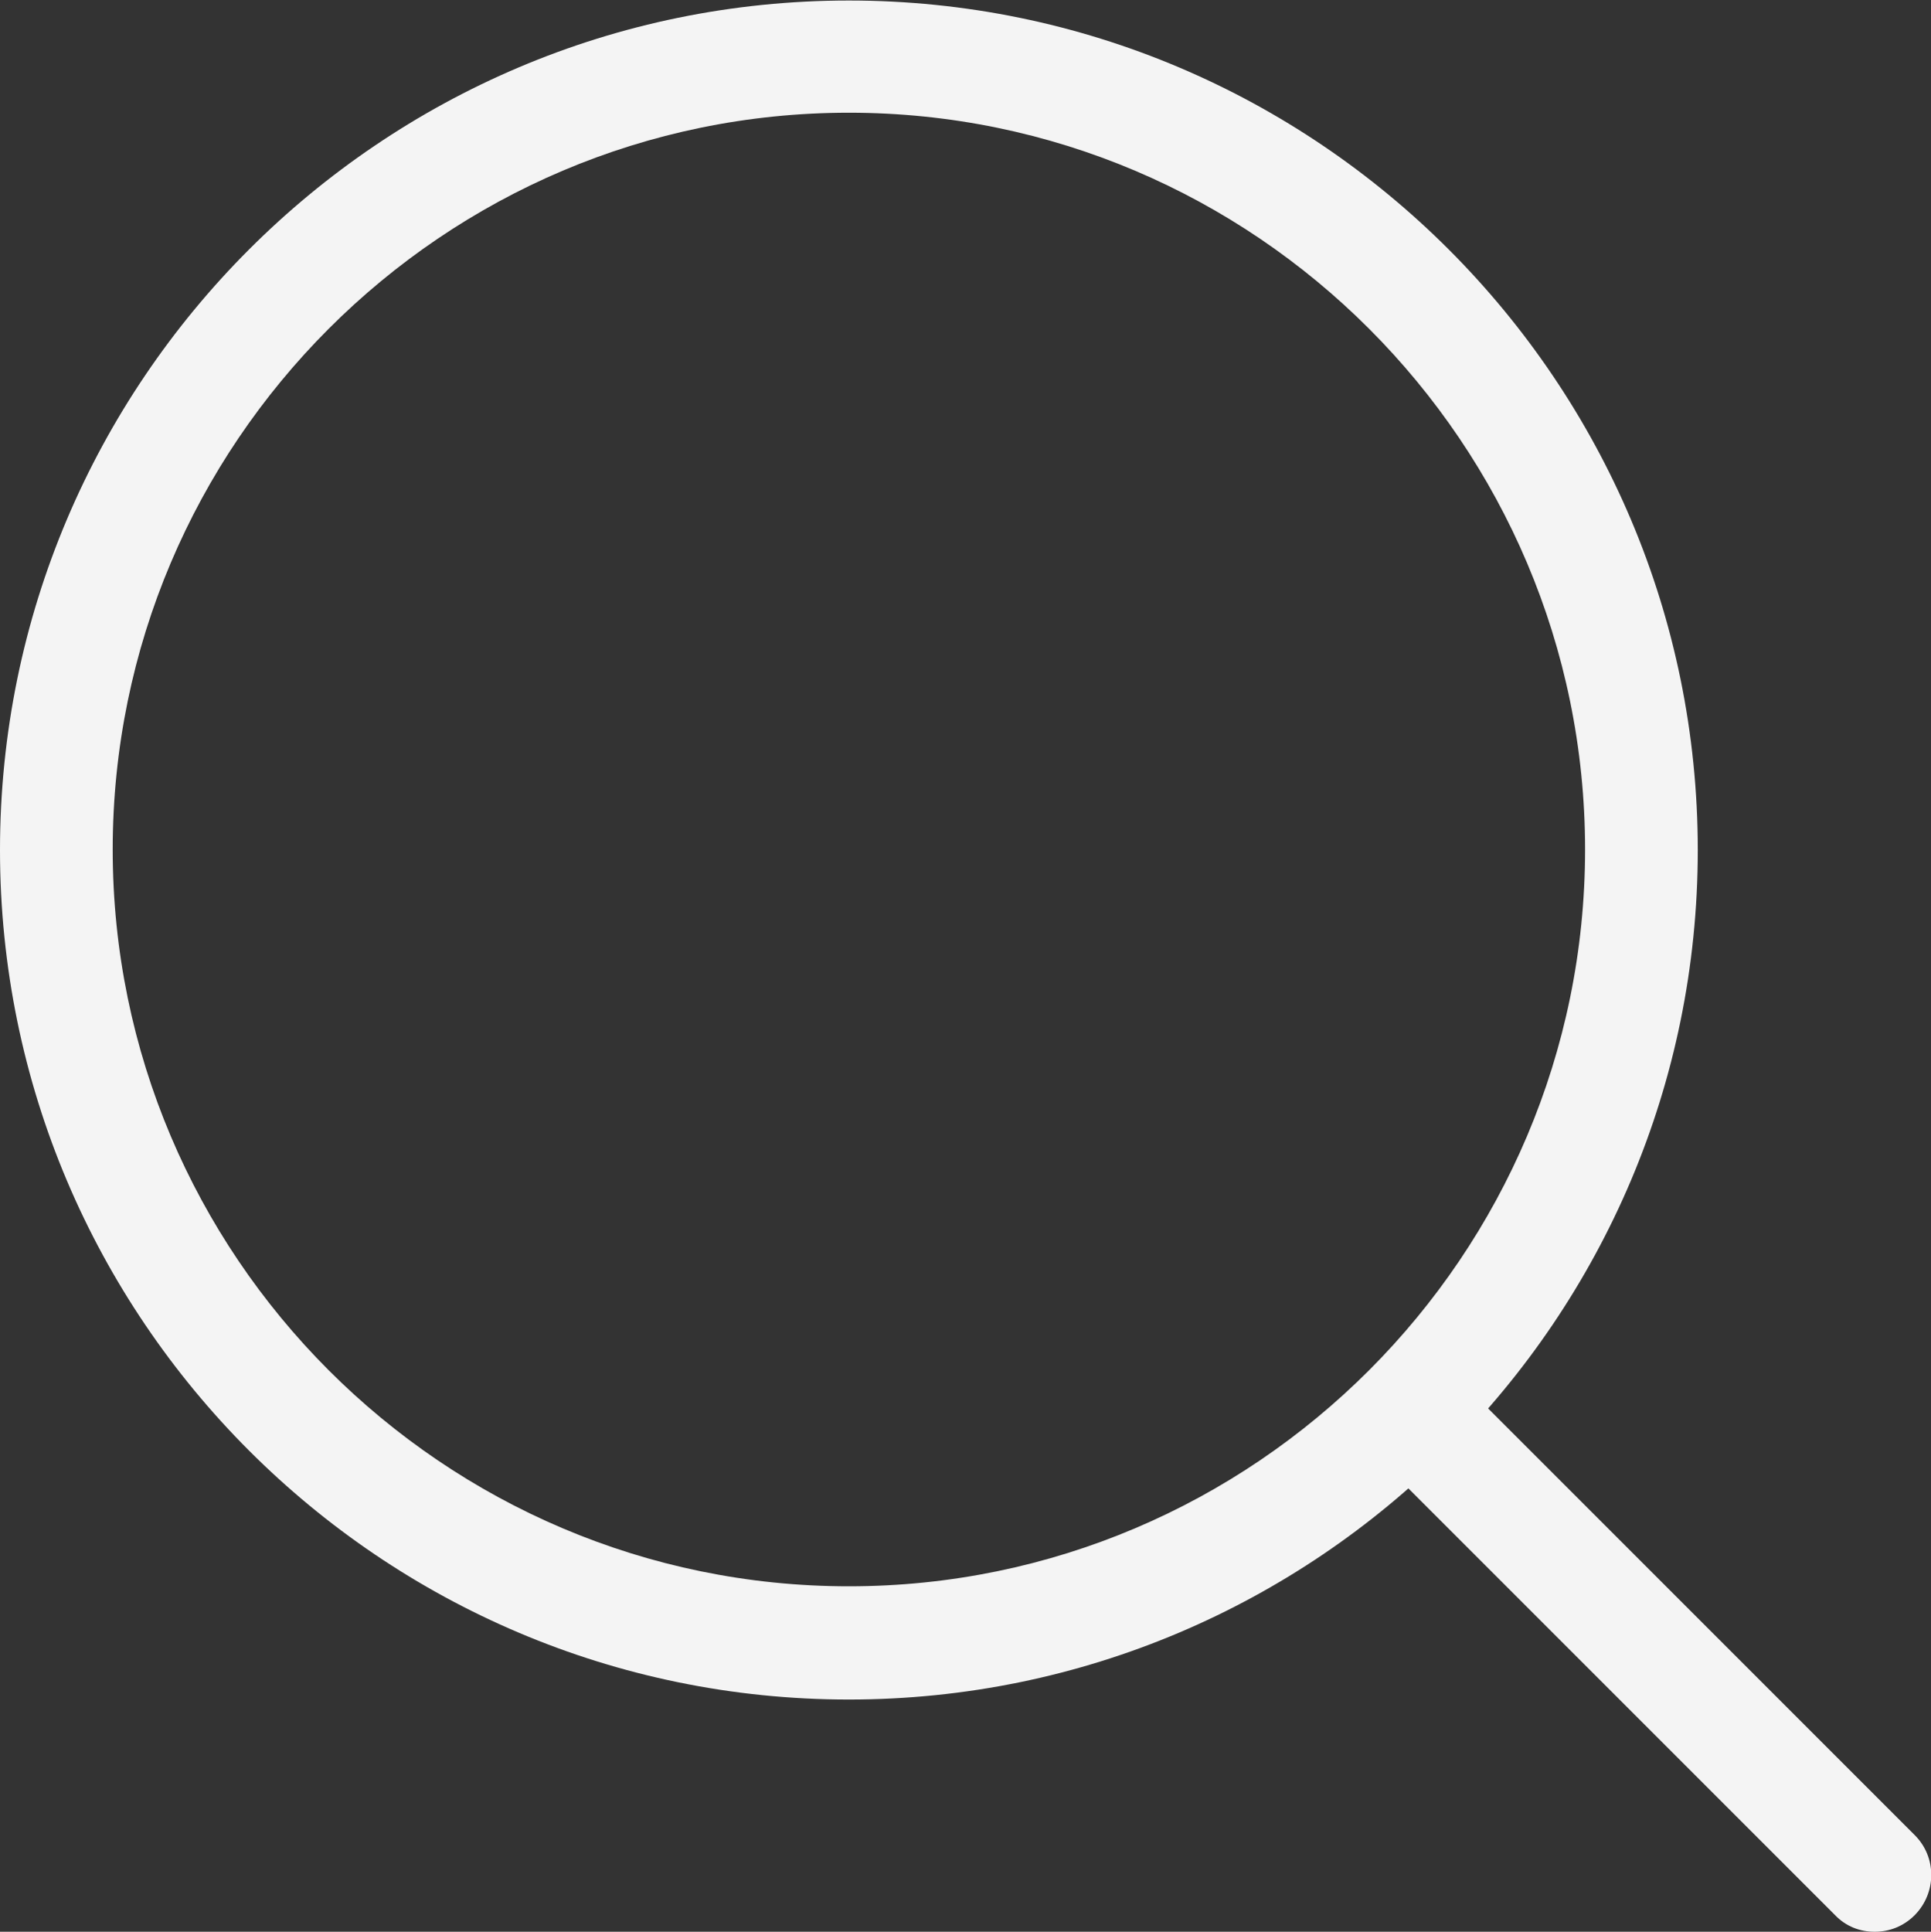
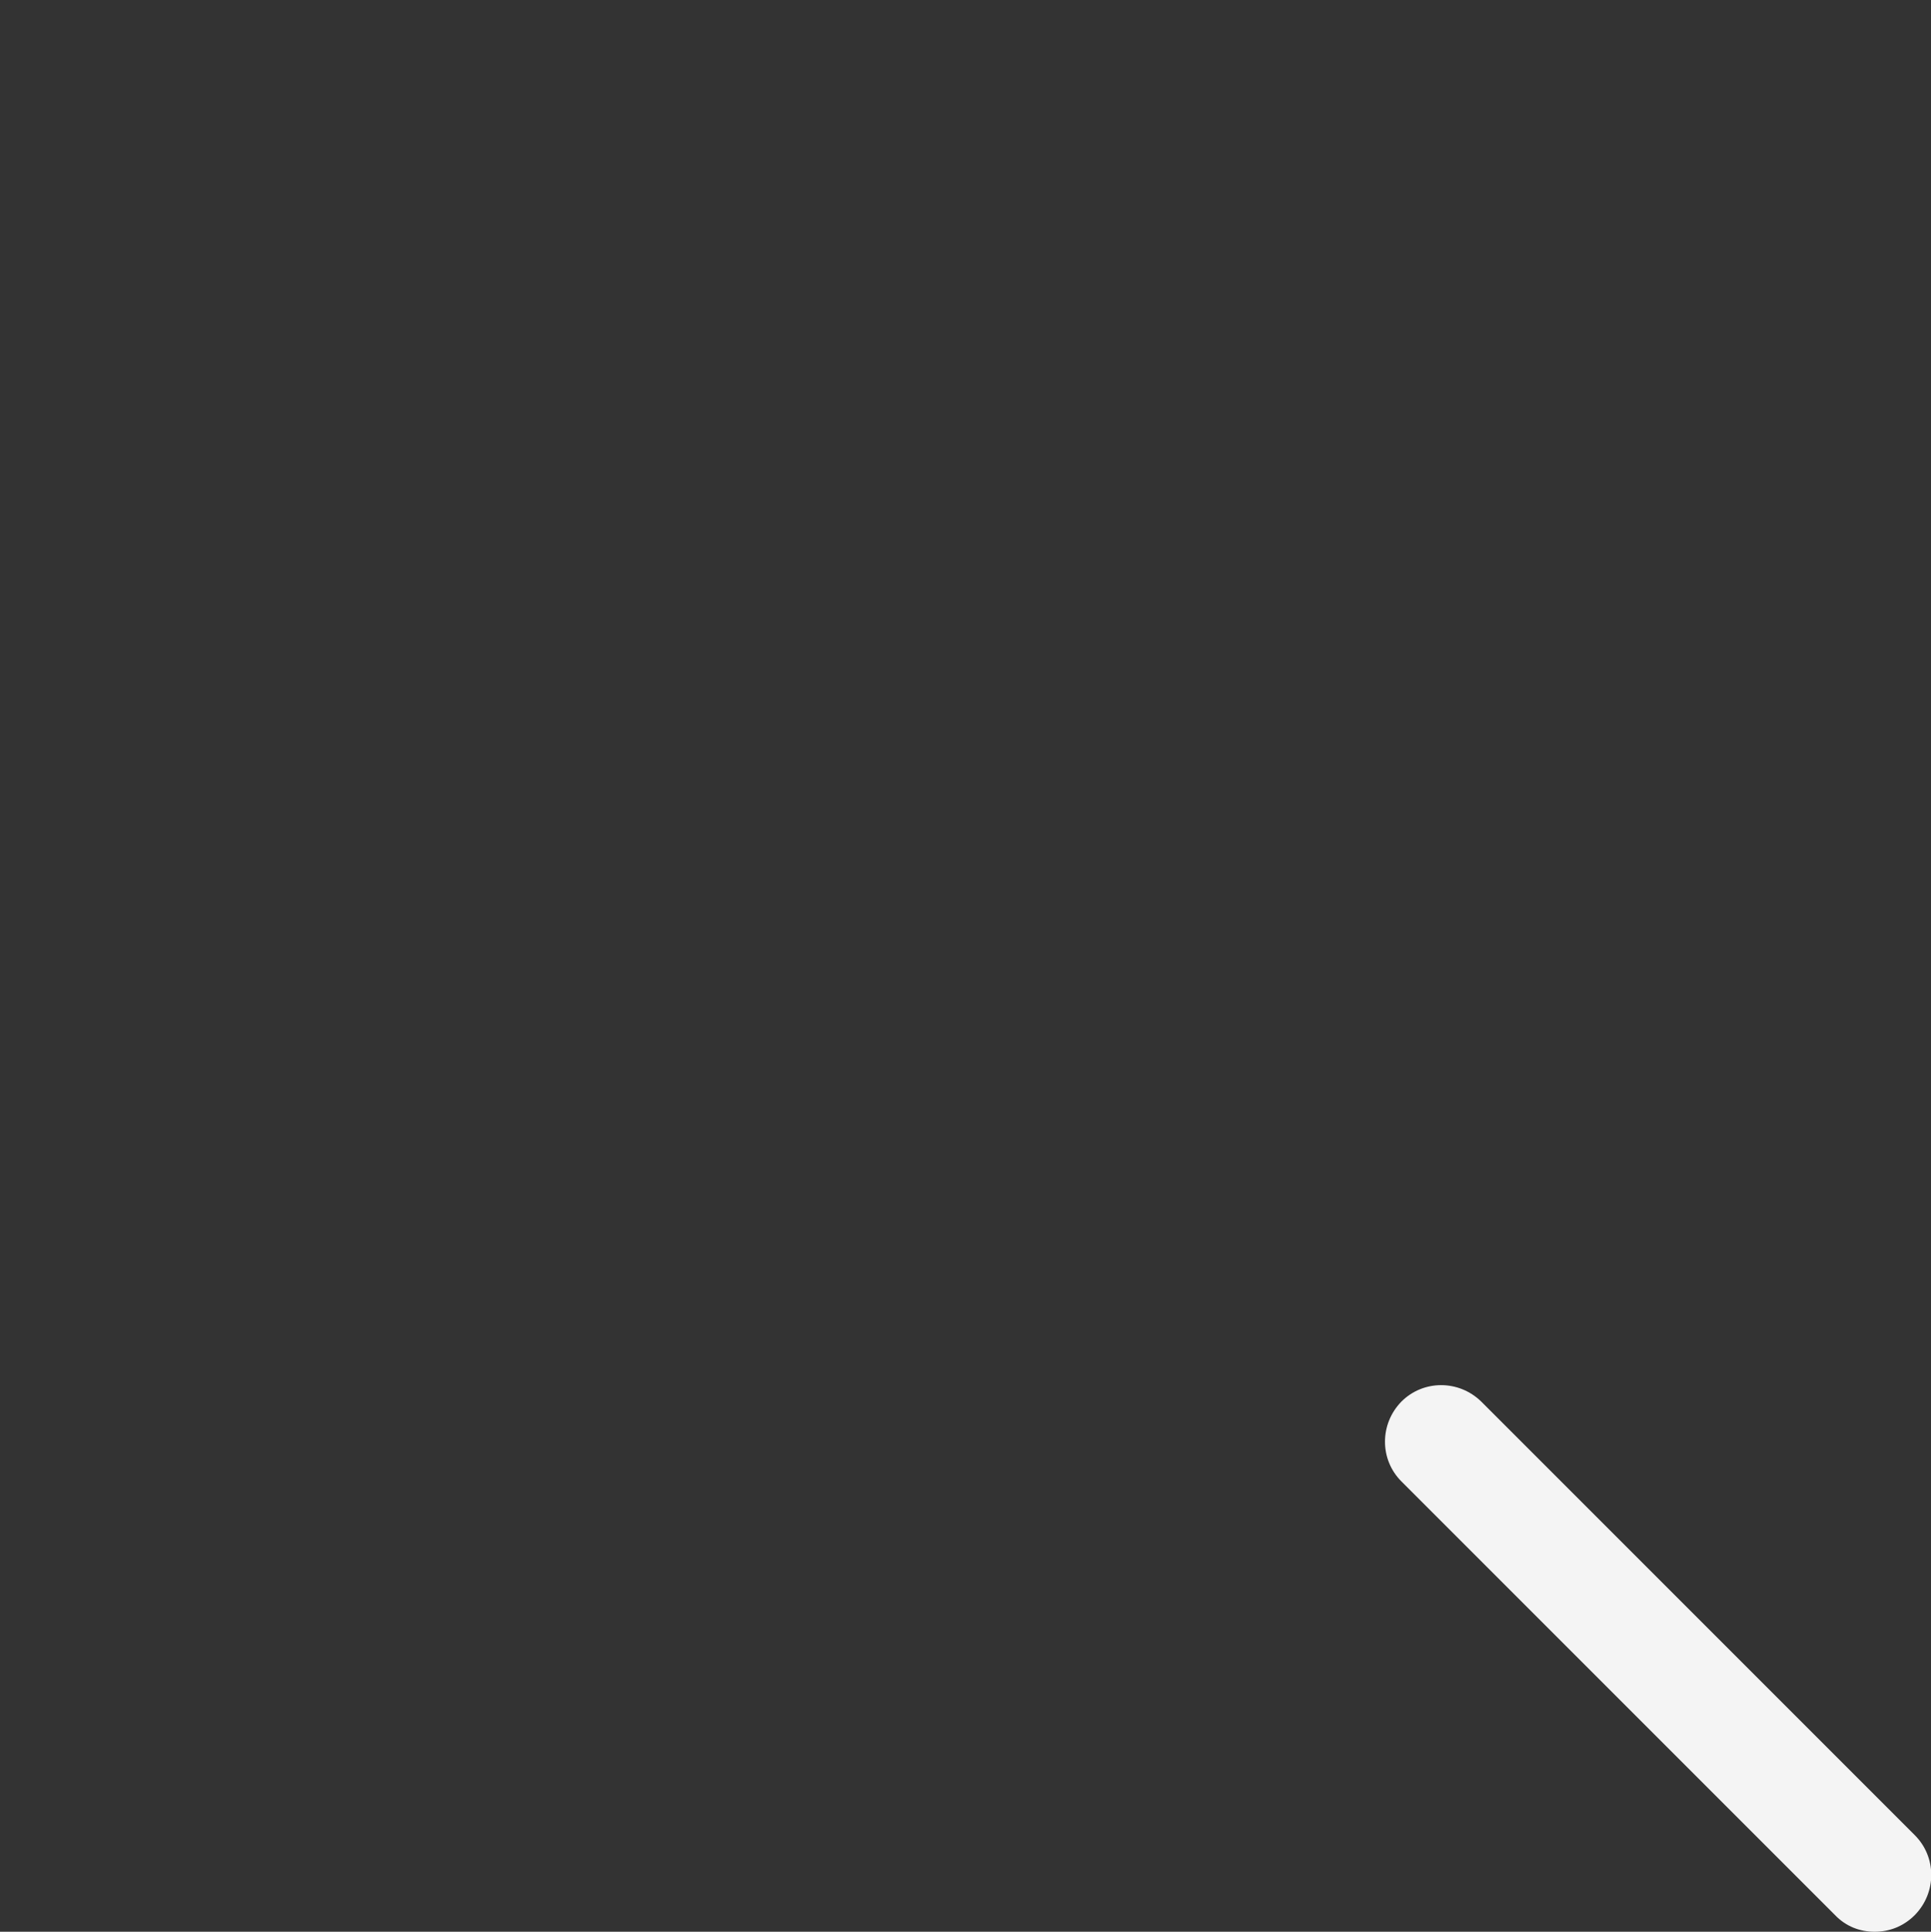
<svg xmlns="http://www.w3.org/2000/svg" version="1.1" id="Capa_1" x="0px" y="0px" width="370.1px" height="370.2px" viewBox="105.7 212.7 370.1 370.2" style="enable-background:new 105.7 212.7 370.1 370.2;" xml:space="preserve">
  <rect x="105.7" y="212.7" width="370.1" height="370.2" fill="#333333" stroke="none" />
  <style type="text/css">
	.st0{fill:#F4F4F4;}
</style>
  <g>
    <g>
-       <path class="st0" d="M268.4,538.4c-89.7,0-162.7-73-162.7-162.8c0-89.8,73-162.8,162.7-162.8c89.7,0,162.7,73,162.7,162.8    S358.1,538.4,268.4,538.4z M268.4,234.3c-77.8,0-141.1,63.4-141.1,141.2s63.3,141.2,141.1,141.2c77.8,0,141.1-63.4,141.1-141.2    S346.2,234.3,268.4,234.3z" />
-     </g>
+       </g>
    <g>
      <path class="st0" d="M465,582.9c-2.8,0-5.5-1-7.6-3.2l-83.1-83.1c-4.2-4.2-4.2-11,0-15.3c4.2-4.2,11-4.2,15.3,0l83.1,83.1    c4.2,4.2,4.2,11,0,15.3C470.5,581.9,467.8,582.9,465,582.9z" />
    </g>
  </g>
</svg>